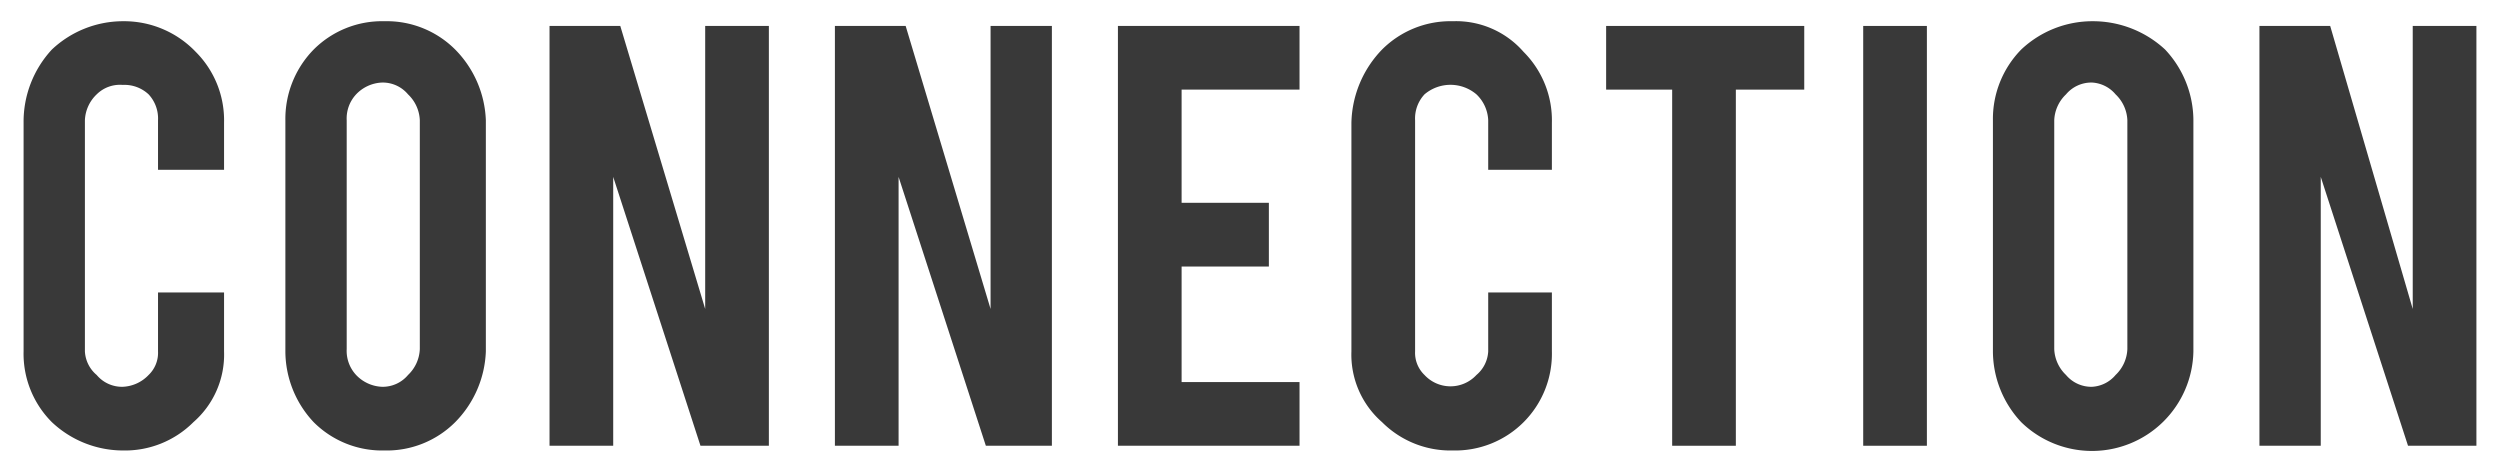
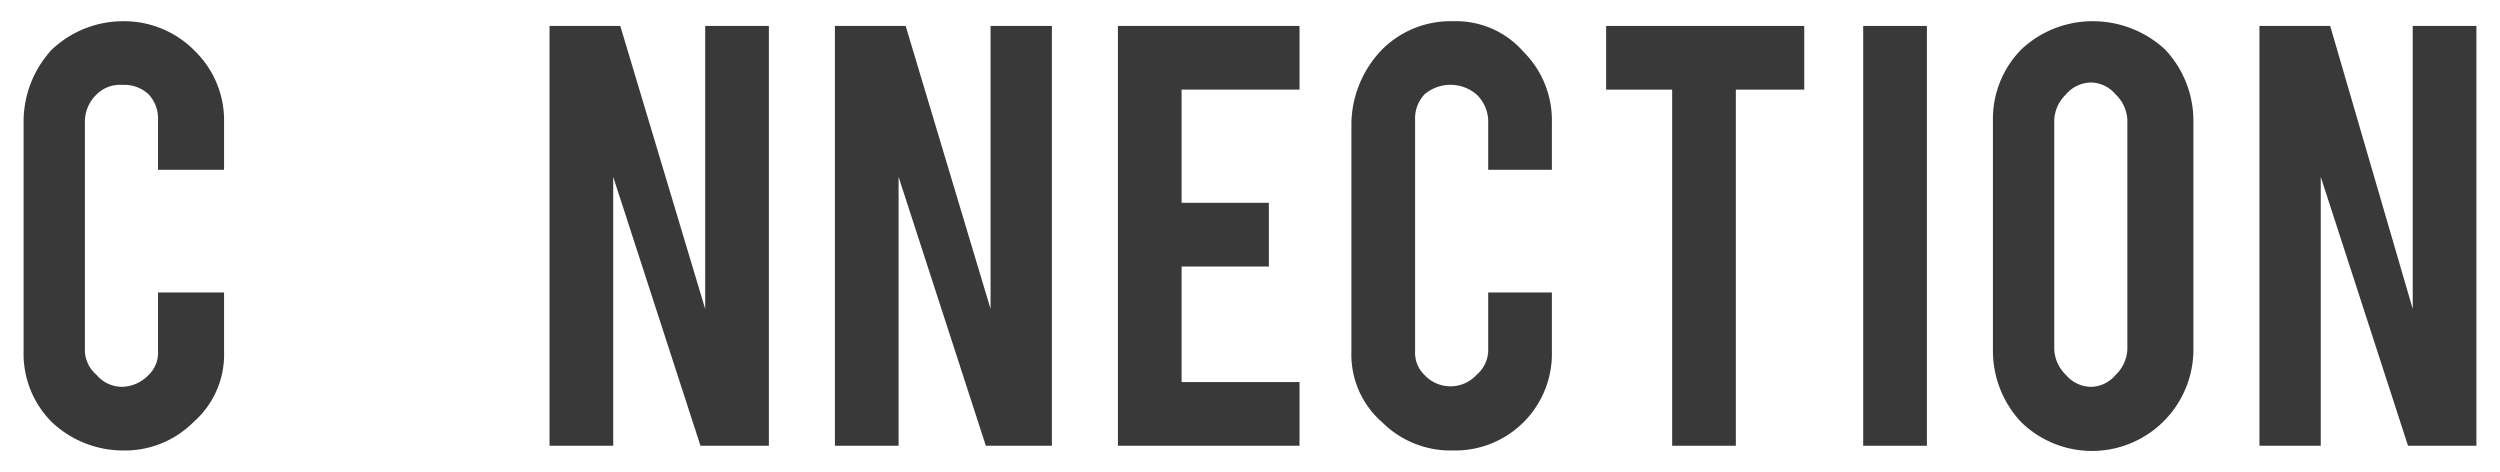
<svg xmlns="http://www.w3.org/2000/svg" id="contents" width="106" height="20" viewBox="0 0 106 20">
  <g id="_01" data-name=" 01">
    <g style="isolation:isolate">
      <path d="M5.2,19.1a4.4,4.4,0,0,1-3-1.2,4.1,4.1,0,0,1-1.2-3V5.2A4.5,4.5,0,0,1,2.2,2.1,4.4,4.4,0,0,1,5.2.9,4.2,4.2,0,0,1,8.3,2.2a4.1,4.1,0,0,1,1.2,3v2H6.7V5.1A1.5,1.5,0,0,0,6.3,4a1.5,1.5,0,0,0-1.1-.4A1.4,1.4,0,0,0,4.1,4a1.6,1.6,0,0,0-.5,1.1v9.8a1.4,1.4,0,0,0,.5,1,1.4,1.4,0,0,0,1.1.5,1.6,1.6,0,0,0,1.1-.5,1.3,1.3,0,0,0,.4-1V12.4H9.5v2.5a3.8,3.8,0,0,1-1.3,3A4.1,4.1,0,0,1,5.2,19.1Z" fill="#393939" />
-       <path d="M16.3.9a4.1,4.1,0,0,1,3,1.2,4.5,4.5,0,0,1,1.3,3v9.8a4.5,4.5,0,0,1-1.3,3,4.1,4.1,0,0,1-3,1.2,4.1,4.1,0,0,1-3-1.2,4.4,4.4,0,0,1-1.2-3V5.1a4.2,4.2,0,0,1,1.2-3A4.1,4.1,0,0,1,16.3.9Zm1.5,4.2A1.6,1.6,0,0,0,17.3,4a1.4,1.4,0,0,0-1.1-.5,1.6,1.6,0,0,0-1.1.5,1.5,1.5,0,0,0-.4,1.1v9.7a1.5,1.5,0,0,0,.4,1.1,1.6,1.6,0,0,0,1.1.5,1.4,1.4,0,0,0,1.1-.5,1.6,1.6,0,0,0,.5-1.1Z" fill="#393939" />
      <path d="M26.3,1.1l3.6,12V1.1h2.7V18.9H29.7L26,7.5V18.9H23.3V1.1Z" fill="#393939" />
      <path d="M38.4,1.1l3.6,12V1.1h2.6V18.9H41.8L38.1,7.5V18.9H35.4V1.1Z" fill="#393939" />
      <path d="M47.4,18.9V1.1h7.7V3.8h-5V8.6h3.7v2.7H50.1v4.9h5v2.7Z" fill="#393939" />
      <path d="M61.6,19.1a4.1,4.1,0,0,1-3-1.2,3.8,3.8,0,0,1-1.3-3V5.2a4.6,4.6,0,0,1,1.3-3.1,4.1,4.1,0,0,1,3-1.2,3.8,3.8,0,0,1,3,1.3,4.1,4.1,0,0,1,1.2,3v2H63.1V5.1A1.6,1.6,0,0,0,62.6,4a1.7,1.7,0,0,0-2.2,0A1.5,1.5,0,0,0,60,5.1v9.8a1.3,1.3,0,0,0,.4,1,1.5,1.5,0,0,0,2.2,0,1.4,1.4,0,0,0,.5-1V12.4h2.7v2.5a4.1,4.1,0,0,1-4.2,4.2Z" fill="#393939" />
      <path d="M70.9,3.8H68.1V1.1h8.4V3.8H73.6V18.9H70.9Z" fill="#393939" />
      <path d="M81.7,18.9H79V1.1h2.7Z" fill="#393939" />
      <path d="M88.7.9a4.5,4.5,0,0,1,3.1,1.2,4.4,4.4,0,0,1,1.2,3v9.8a4.3,4.3,0,0,1-7.3,3,4.4,4.4,0,0,1-1.2-3V5.1a4.2,4.2,0,0,1,1.2-3A4.4,4.4,0,0,1,88.7.9Zm1.5,4.2A1.6,1.6,0,0,0,89.7,4a1.4,1.4,0,0,0-1-.5,1.4,1.4,0,0,0-1.1.5,1.6,1.6,0,0,0-.5,1.1v9.7a1.6,1.6,0,0,0,.5,1.1,1.4,1.4,0,0,0,1.1.5,1.4,1.4,0,0,0,1-.5,1.6,1.6,0,0,0,.5-1.1Z" fill="#393939" />
      <path d="M98.8,1.1l3.5,12V1.1H105V18.9h-2.9L98.4,7.5V18.9H95.8V1.1Z" fill="#393939" />
    </g>
  </g>
</svg>